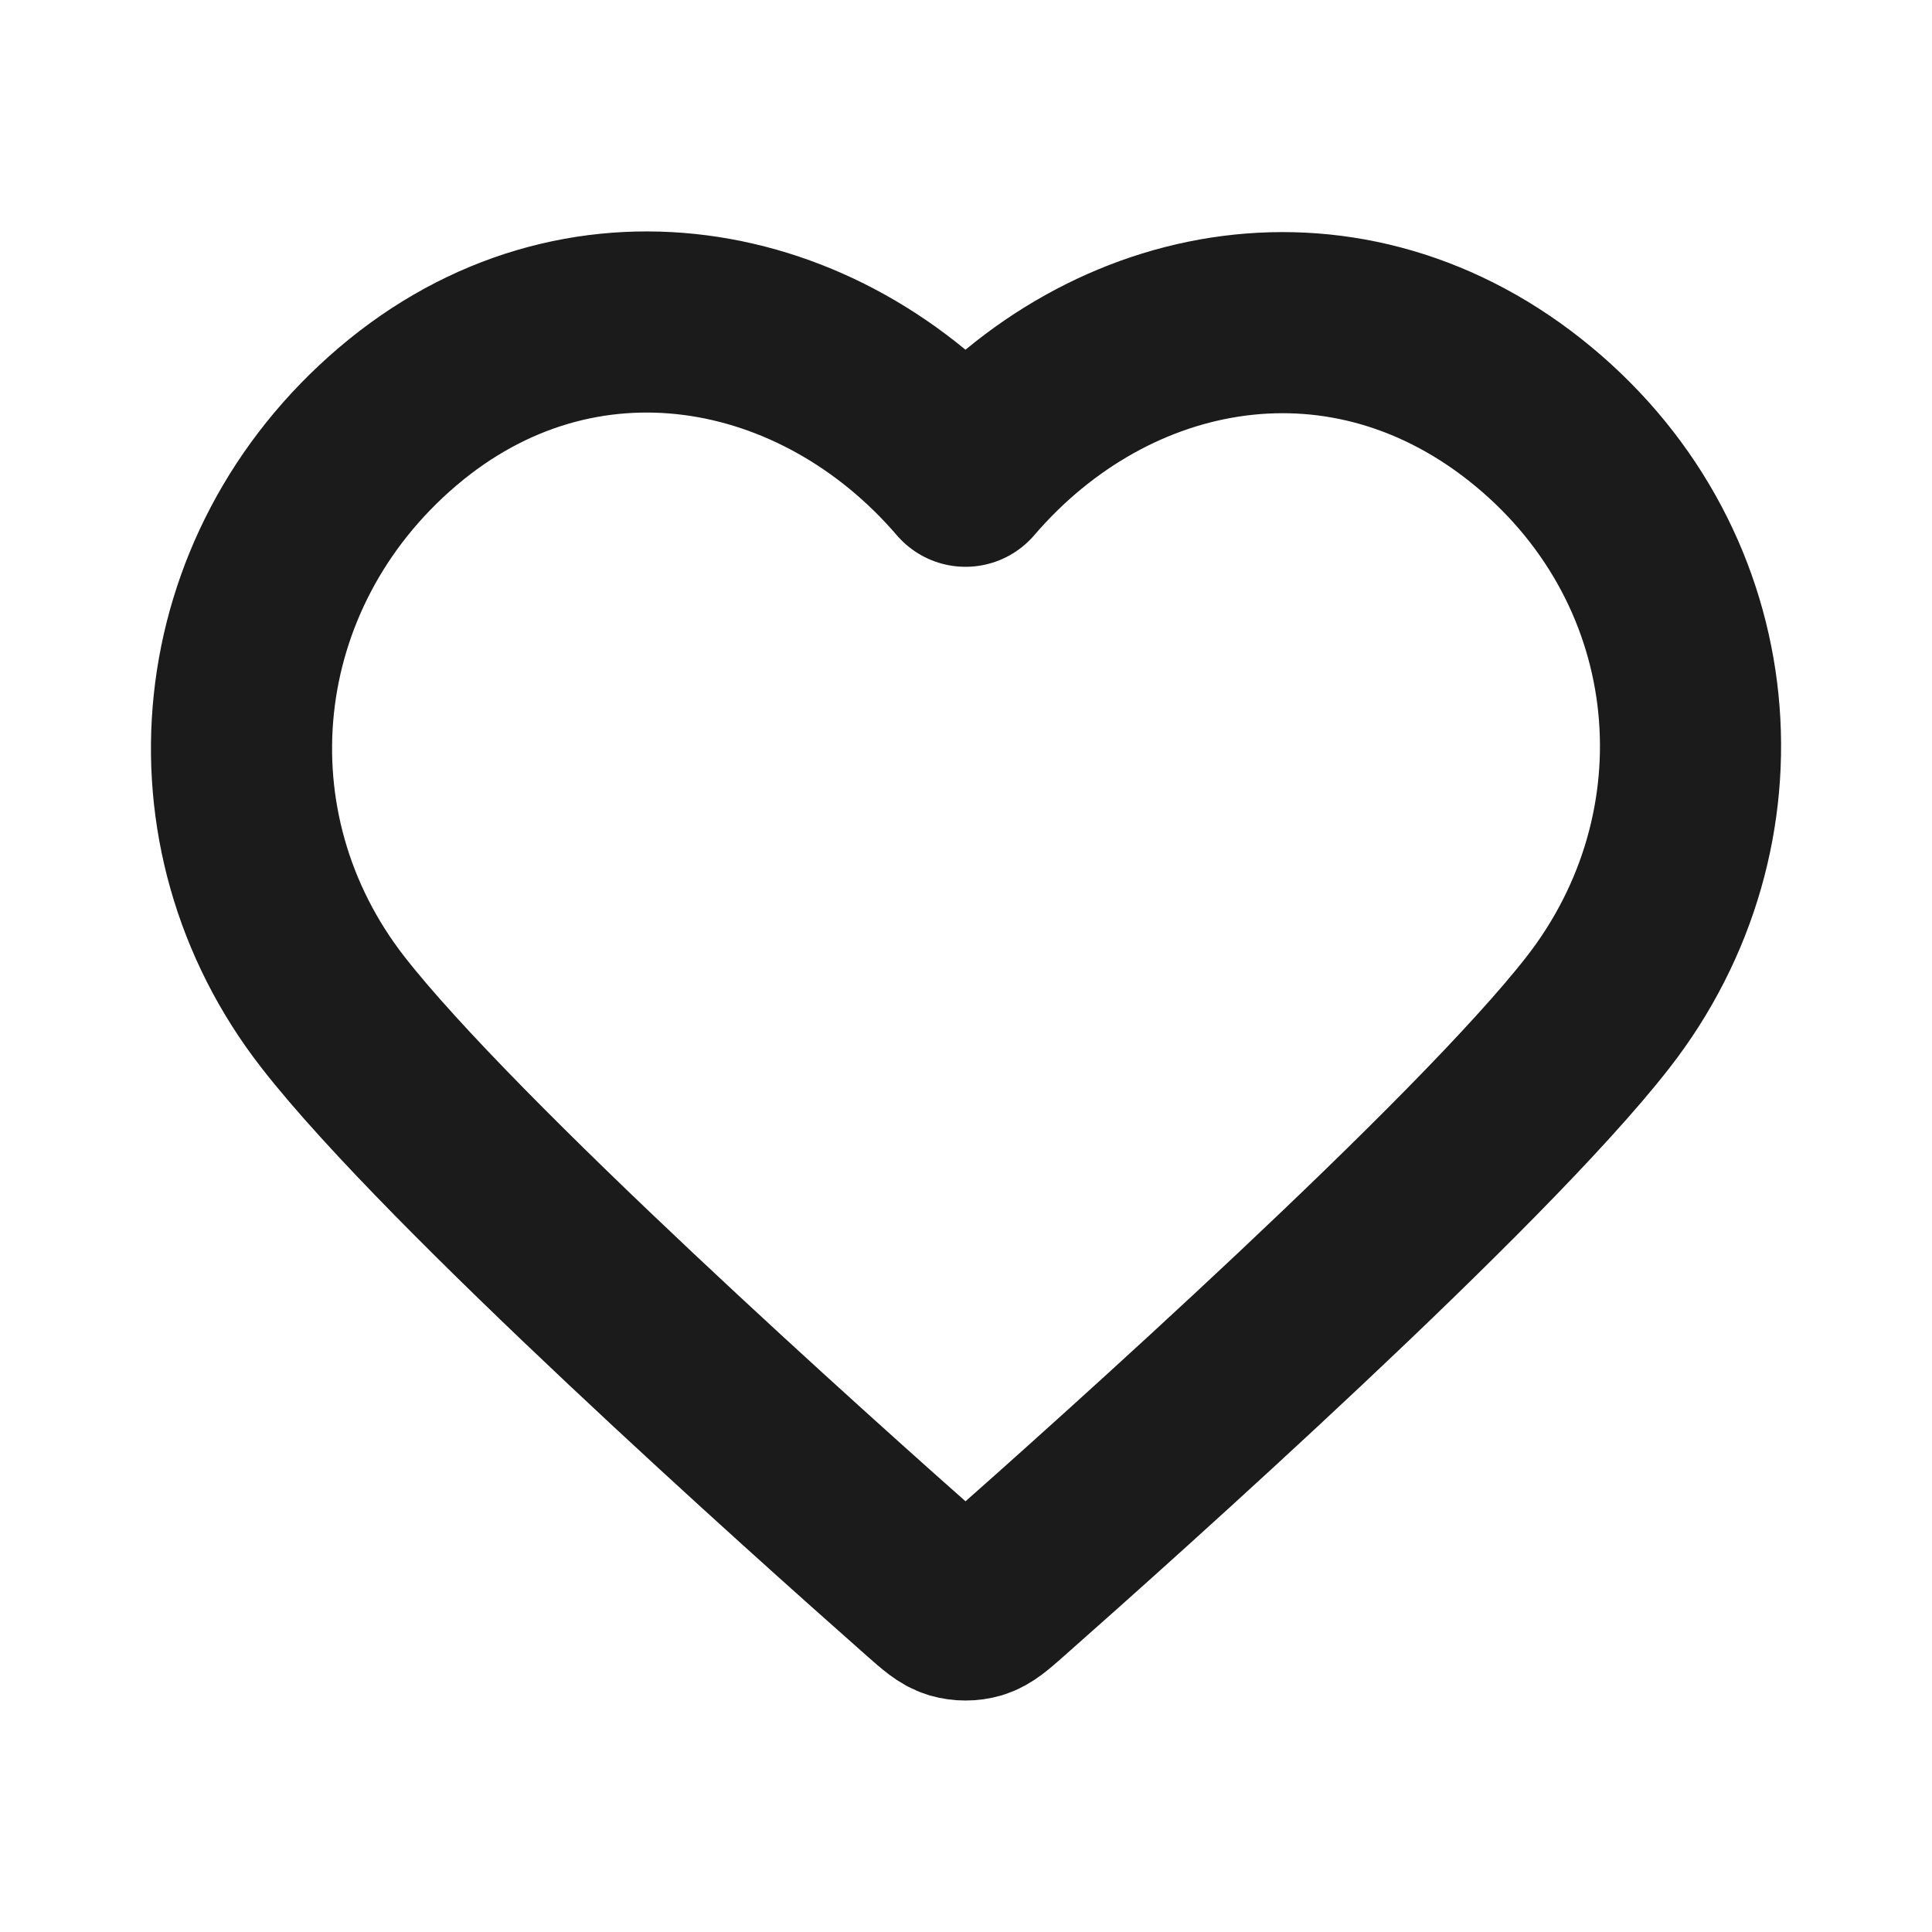
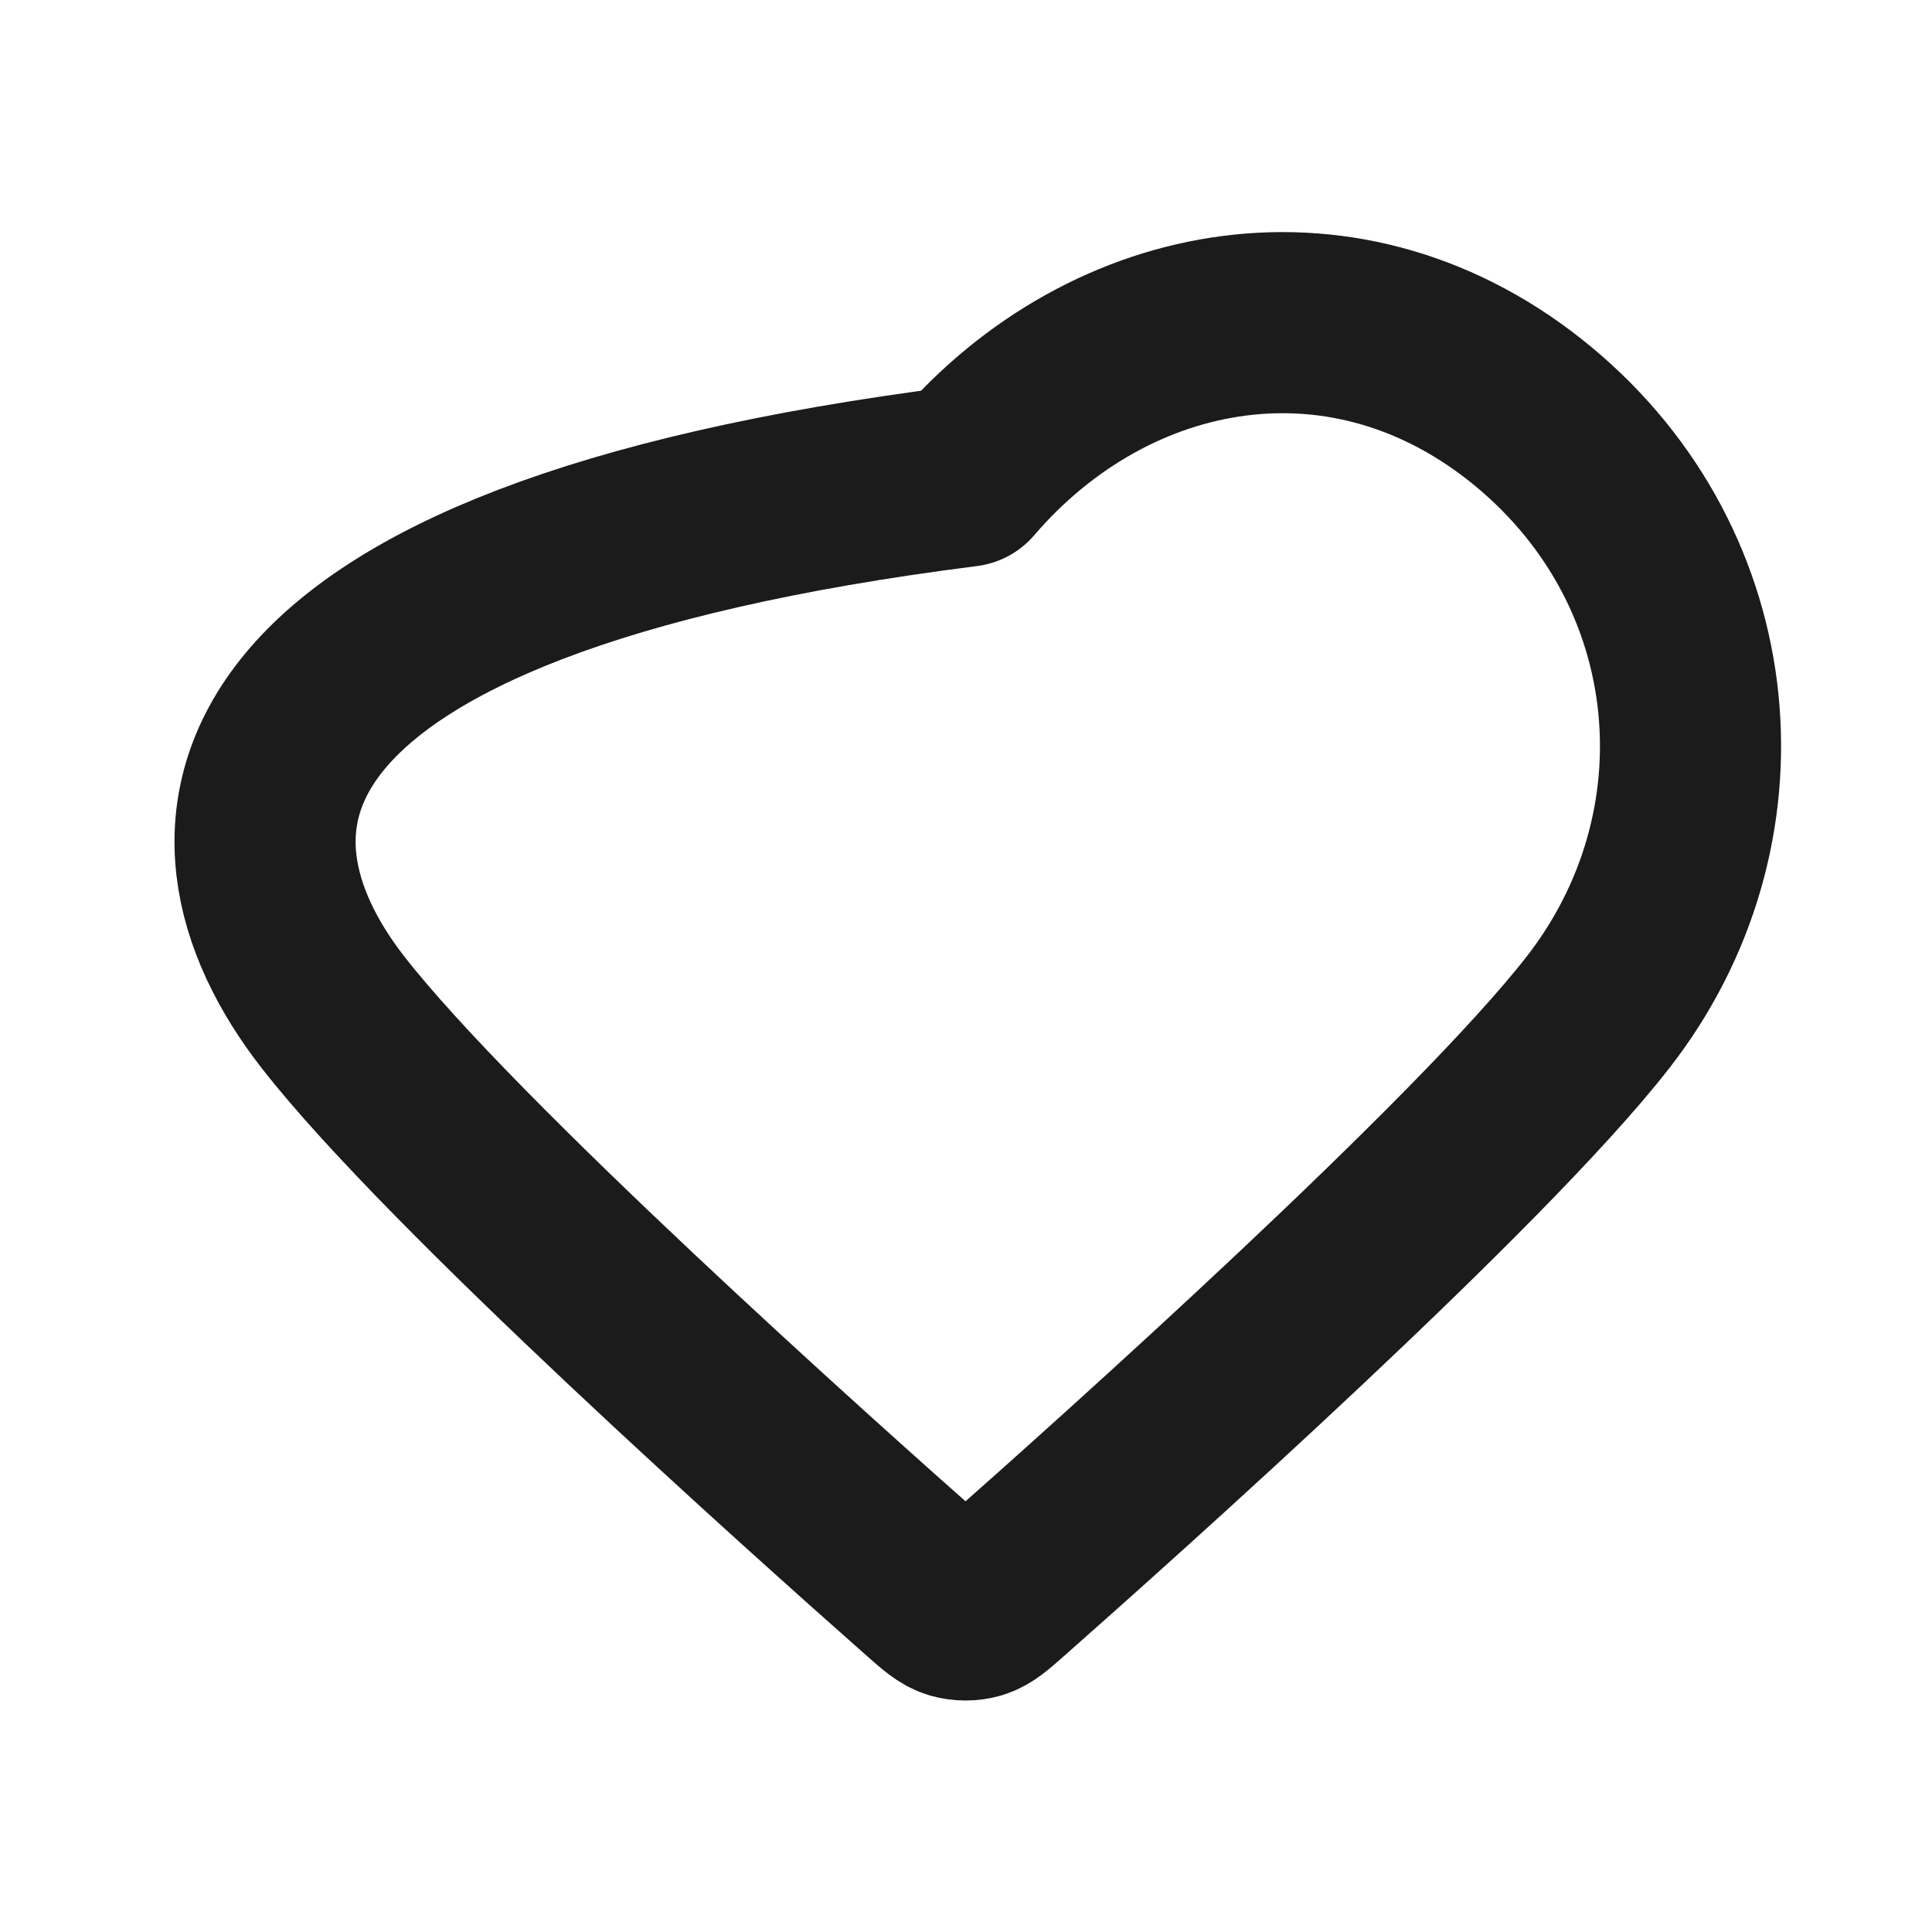
<svg xmlns="http://www.w3.org/2000/svg" width="16" height="16" viewBox="0 0 16 16" fill="none">
-   <path fill-rule="evenodd" clip-rule="evenodd" d="M7.996 3.944C6.796 2.546 4.796 2.17 3.293 3.45C1.79 4.73 1.578 6.871 2.759 8.385C3.74 9.644 6.71 12.299 7.683 13.158C7.792 13.254 7.847 13.302 7.91 13.321C7.966 13.337 8.026 13.337 8.082 13.321C8.145 13.302 8.2 13.254 8.309 13.158C9.282 12.299 12.252 9.644 13.233 8.385C14.414 6.871 14.228 4.717 12.699 3.45C11.17 2.183 9.195 2.546 7.996 3.944Z" stroke="#1B1B1B" stroke-width="1.5" stroke-linecap="round" stroke-linejoin="round" />
+   <path fill-rule="evenodd" clip-rule="evenodd" d="M7.996 3.944C1.79 4.73 1.578 6.871 2.759 8.385C3.74 9.644 6.71 12.299 7.683 13.158C7.792 13.254 7.847 13.302 7.91 13.321C7.966 13.337 8.026 13.337 8.082 13.321C8.145 13.302 8.2 13.254 8.309 13.158C9.282 12.299 12.252 9.644 13.233 8.385C14.414 6.871 14.228 4.717 12.699 3.45C11.17 2.183 9.195 2.546 7.996 3.944Z" stroke="#1B1B1B" stroke-width="1.5" stroke-linecap="round" stroke-linejoin="round" />
</svg>